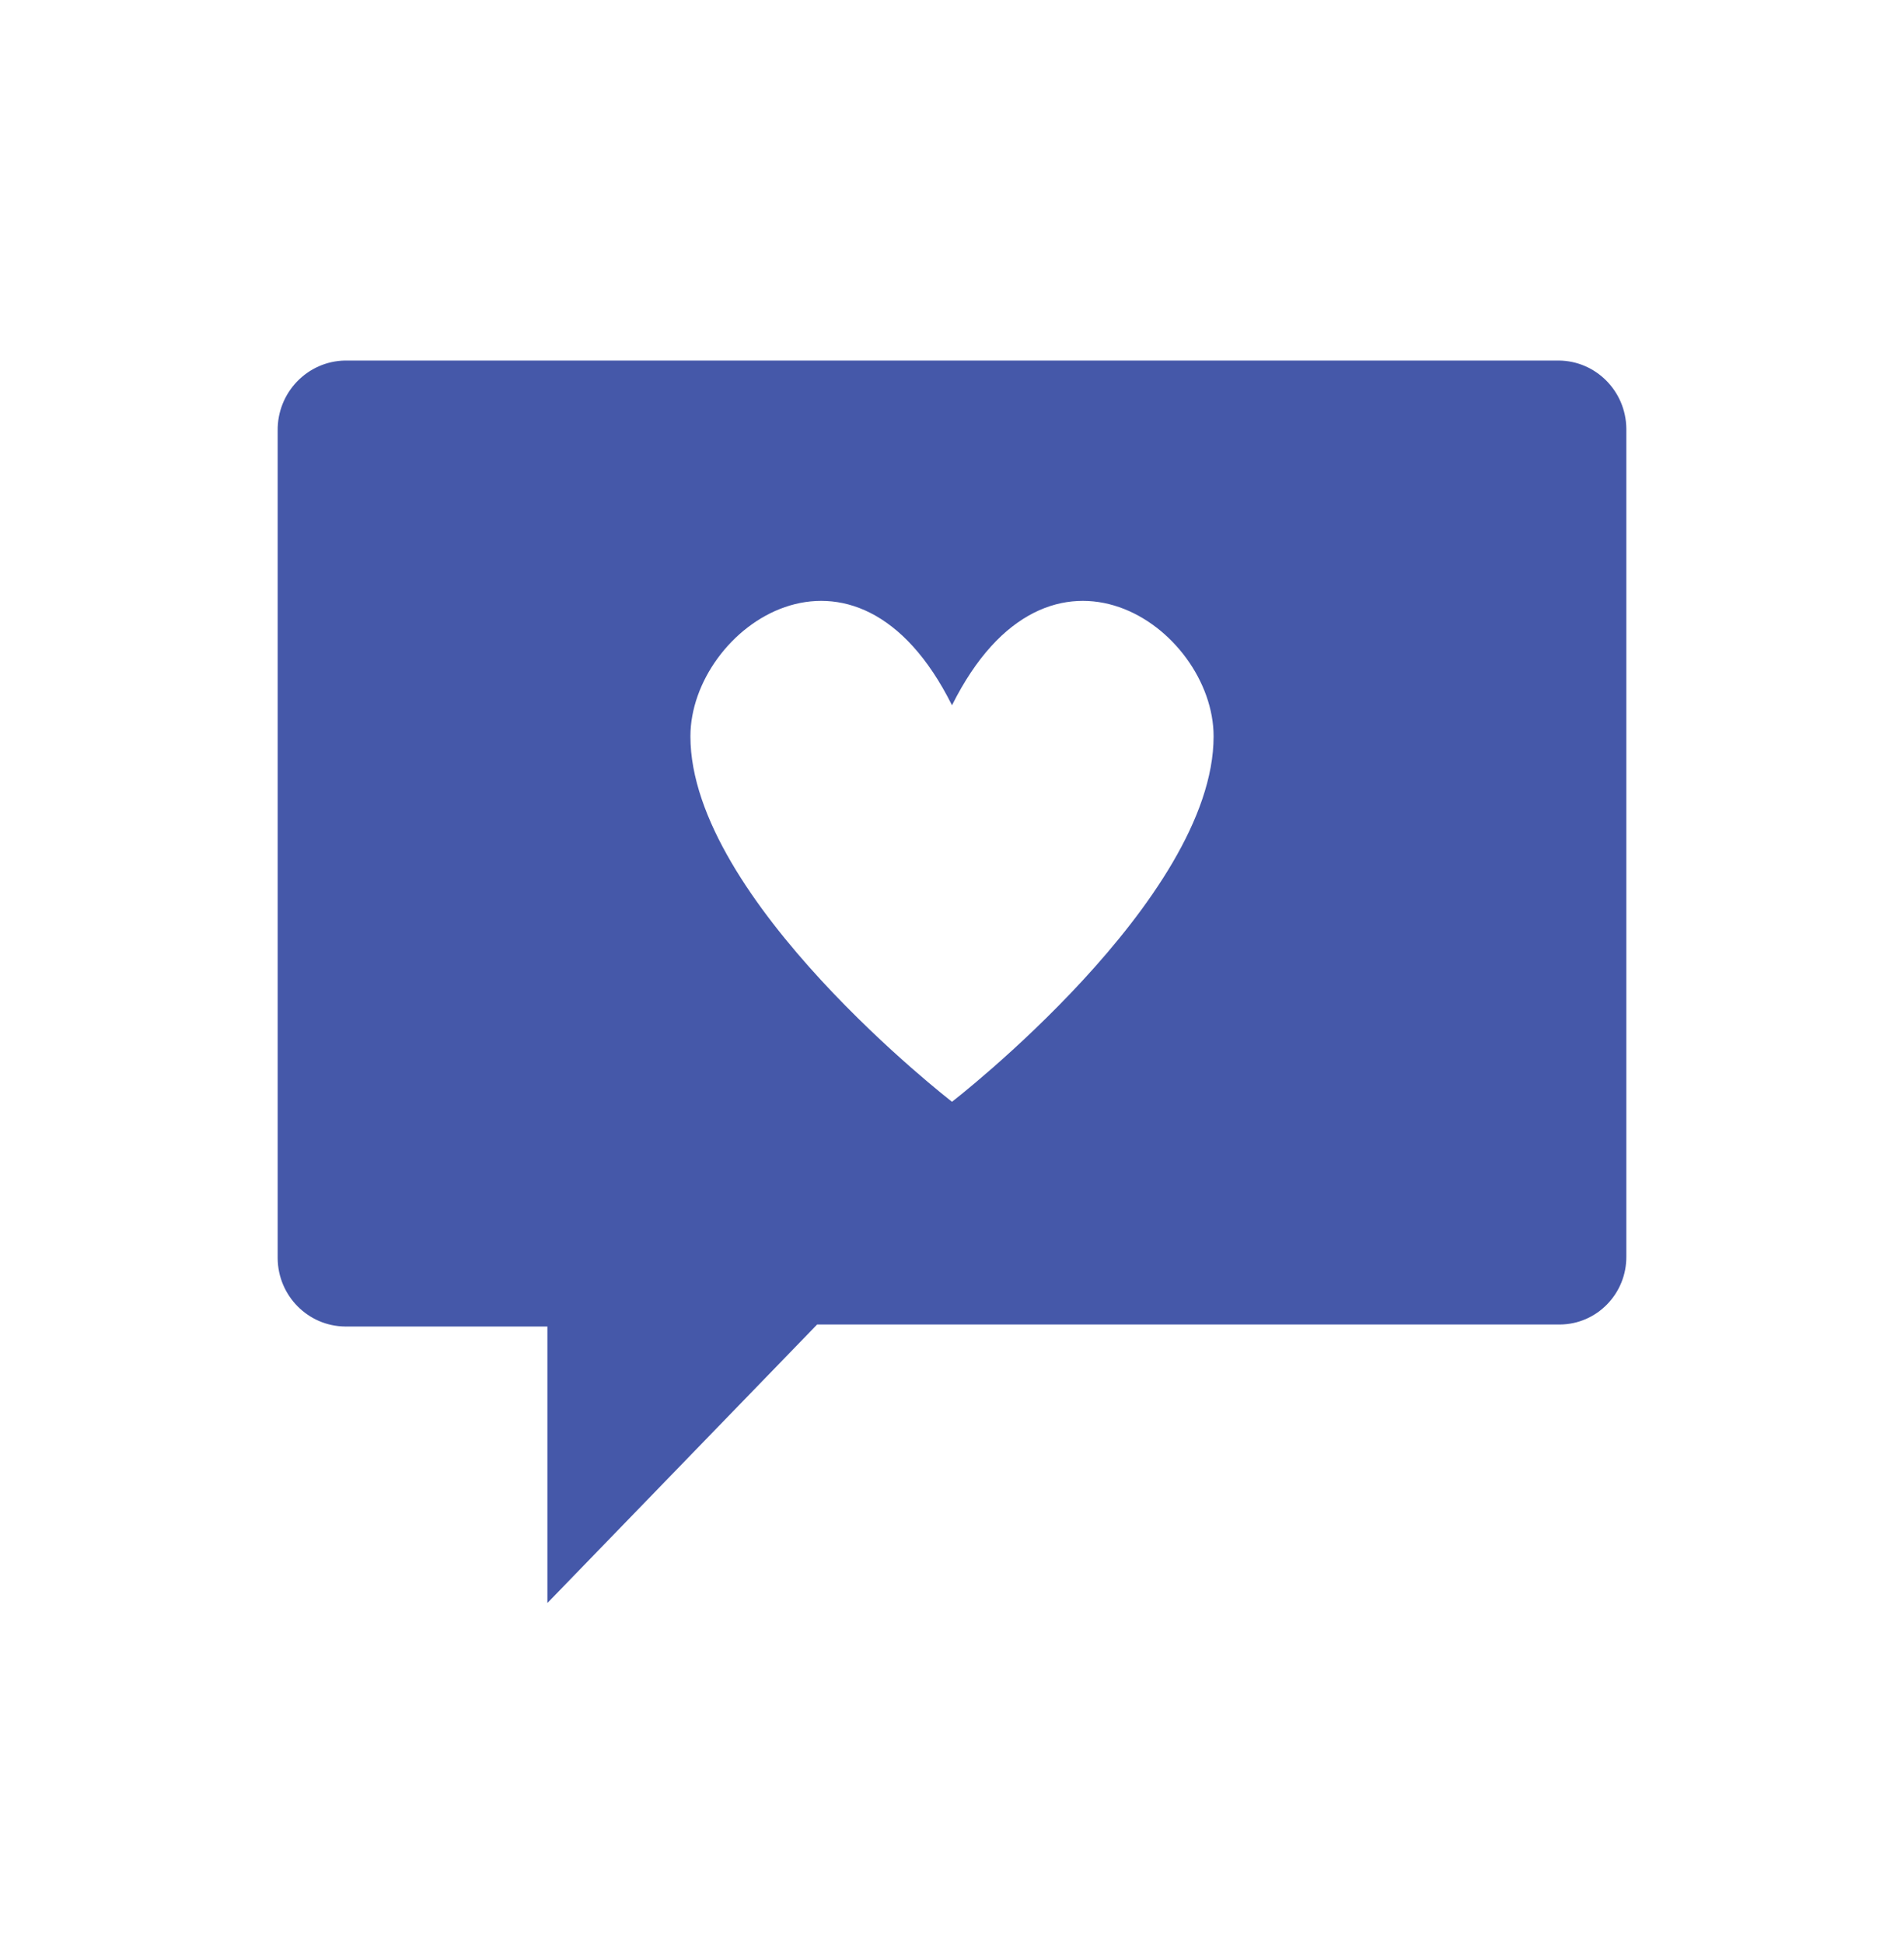
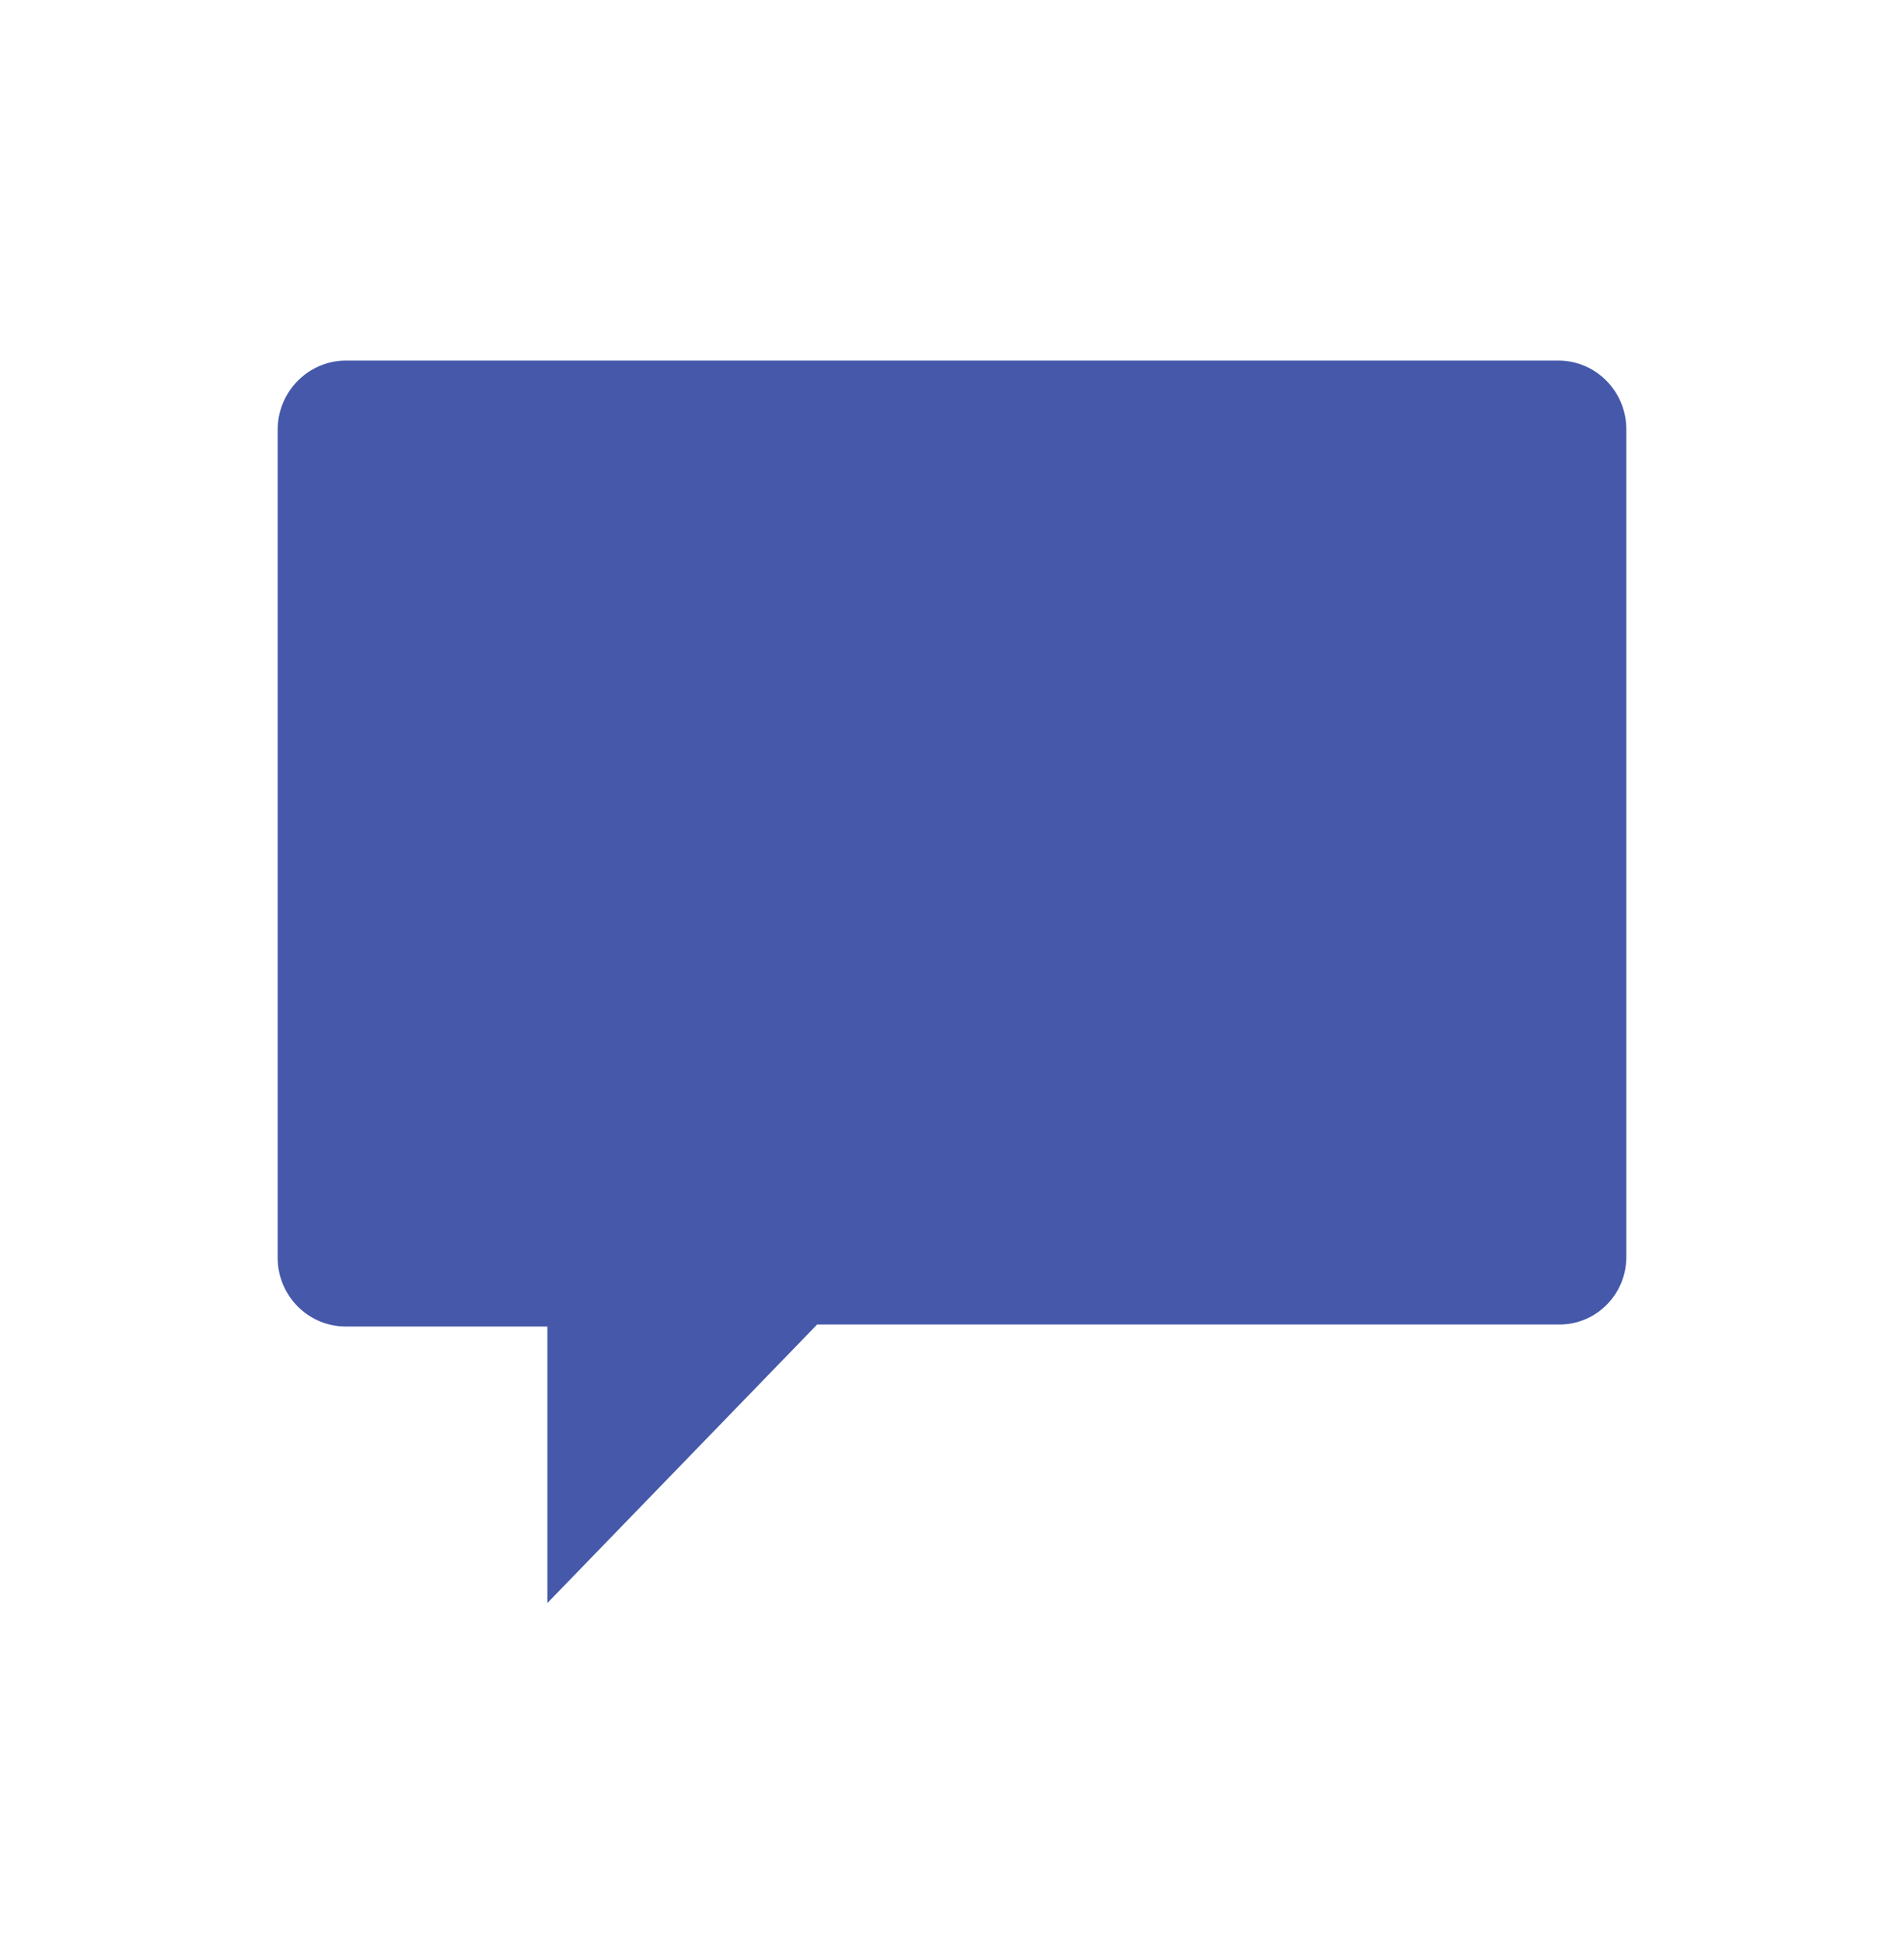
<svg xmlns="http://www.w3.org/2000/svg" width="96" height="98" xml:space="preserve" overflow="hidden">
  <g transform="translate(-60 -878)">
    <g>
      <g>
        <g>
          <g>
-             <path d="M78.6 17.005 17.4 17.005C15.53 17.024 14.02 18.535 14 20.405L14 61.717C13.985 63.579 15.482 65.102 17.344 65.117 17.363 65.117 17.381 65.117 17.4 65.117L54.8 65.117 68.4 79.017 68.4 65.217 78.6 65.217C80.47 65.198 81.981 63.687 82 61.817L82 20.506C82.024 18.602 80.504 17.037 78.6 17.005ZM48 54C48 54 34.81 43.912 34.81 35.763 34.81 30.331 43.11 24.511 48 34.211 52.888 24.511 61.189 30.331 61.189 35.763 61.189 43.912 48 54 48 54Z" fill="#4558A9" fill-rule="nonzero" fill-opacity="1" transform="matrix(-1 0 0 1.01 156 879)" />
+             <path d="M78.6 17.005 17.4 17.005C15.53 17.024 14.02 18.535 14 20.405L14 61.717C13.985 63.579 15.482 65.102 17.344 65.117 17.363 65.117 17.381 65.117 17.4 65.117L54.8 65.117 68.4 79.017 68.4 65.217 78.6 65.217C80.47 65.198 81.981 63.687 82 61.817L82 20.506C82.024 18.602 80.504 17.037 78.6 17.005ZM48 54Z" fill="#4558A9" fill-rule="nonzero" fill-opacity="1" transform="matrix(-1 0 0 1.01 156 879)" />
          </g>
        </g>
      </g>
    </g>
  </g>
</svg>